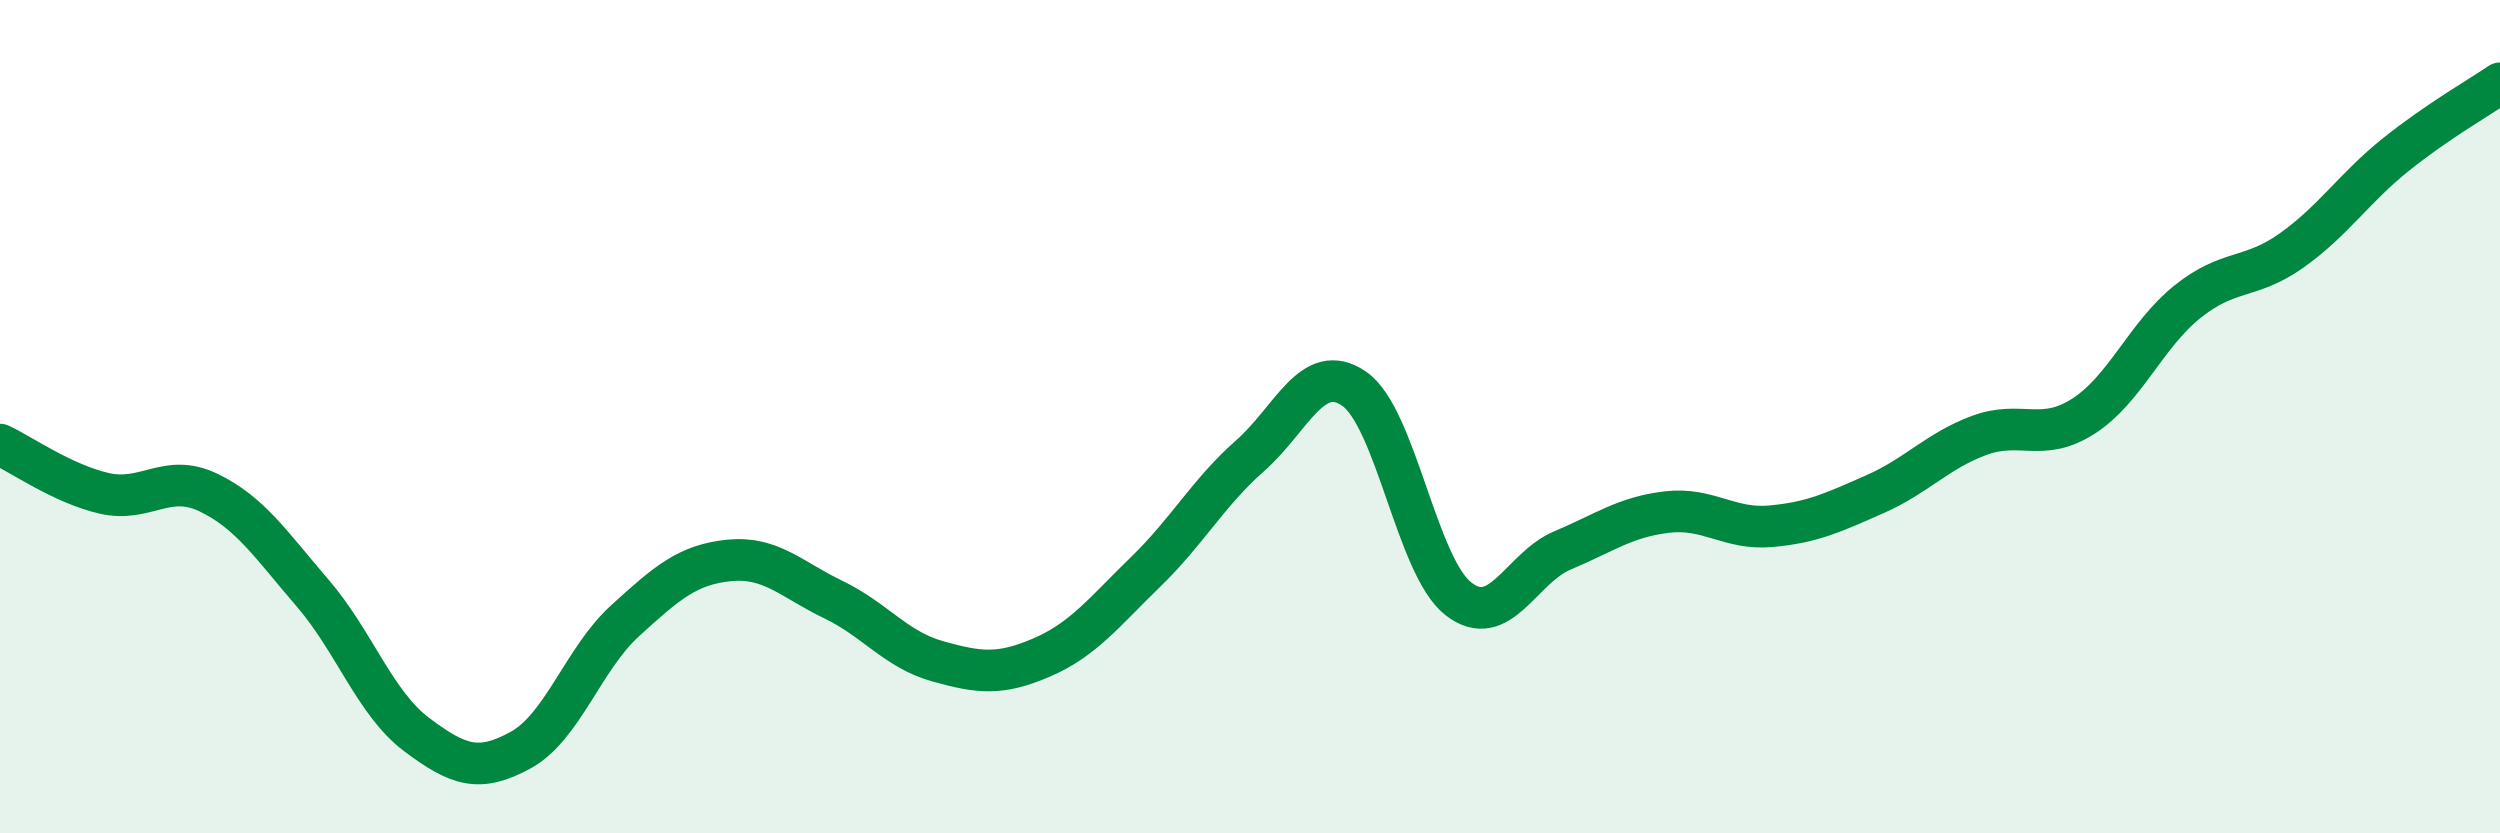
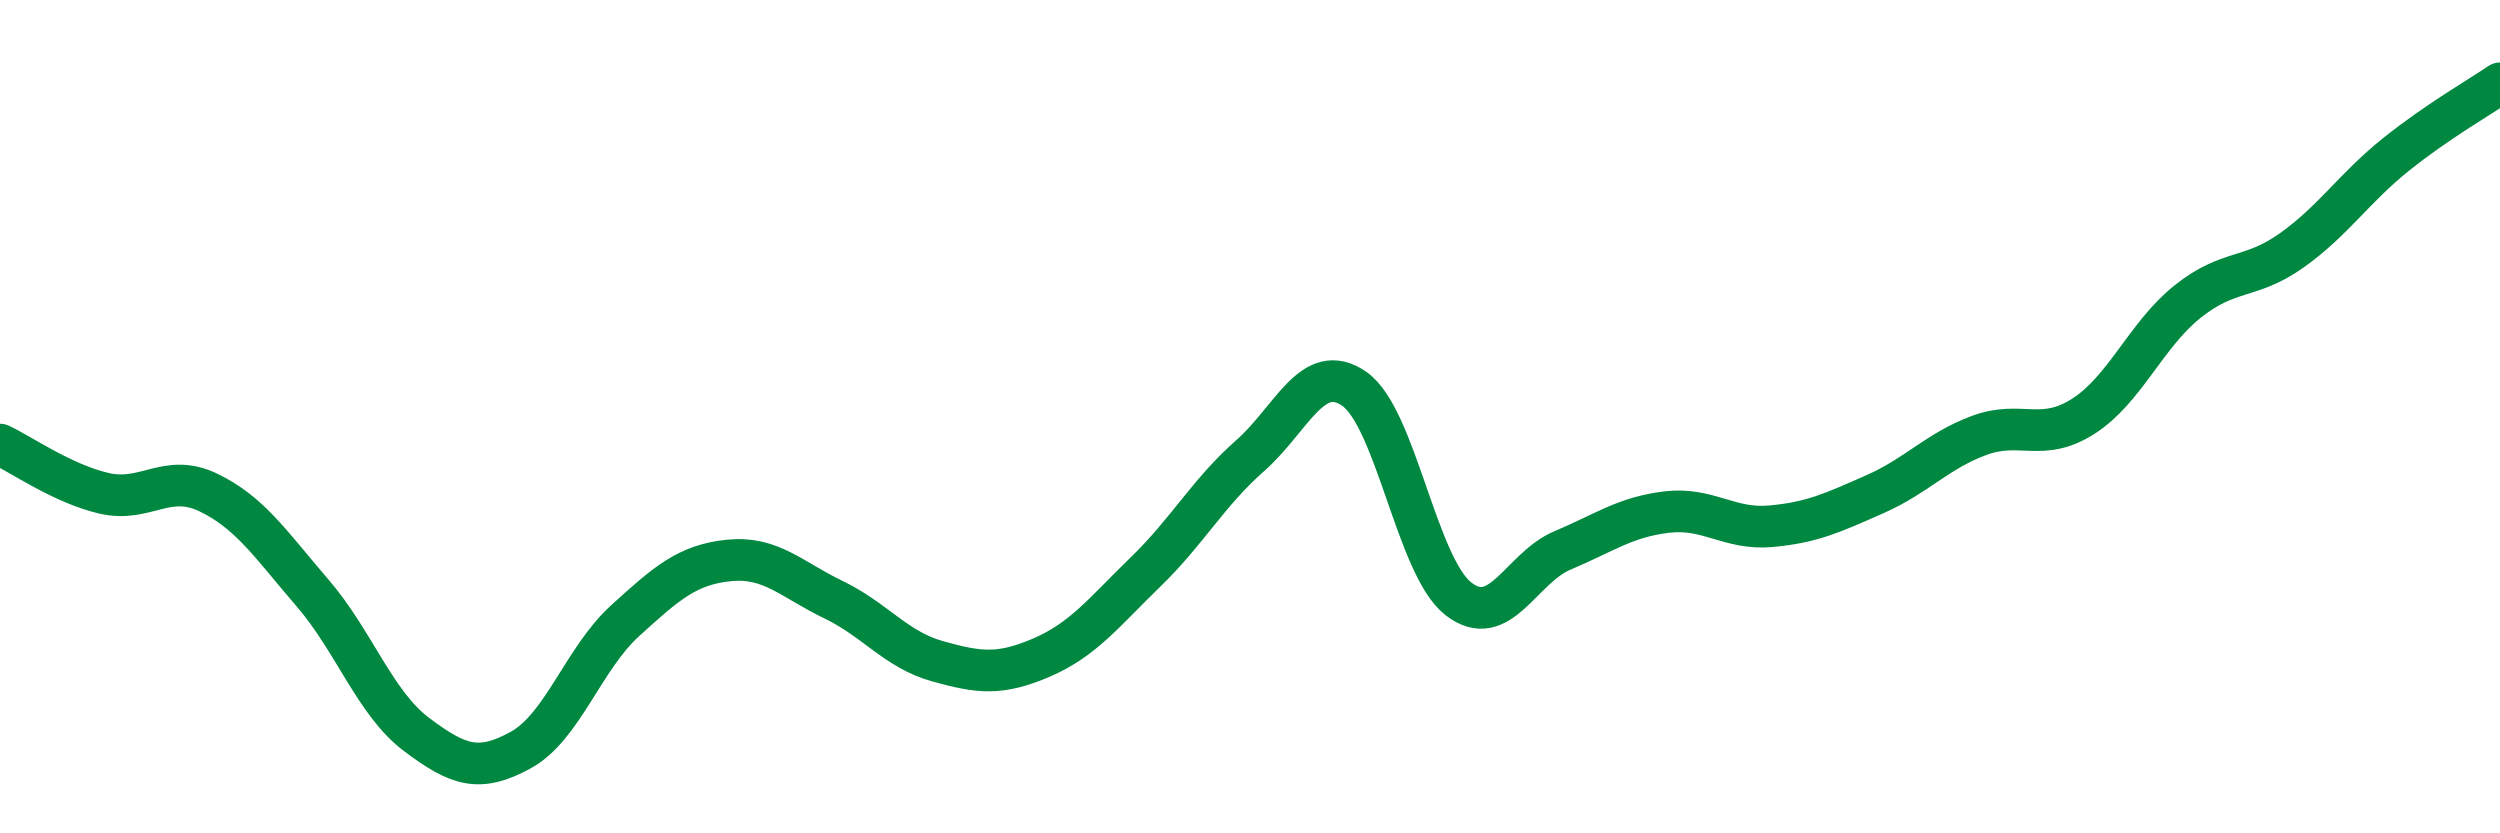
<svg xmlns="http://www.w3.org/2000/svg" width="60" height="20" viewBox="0 0 60 20">
-   <path d="M 0,10.67 C 0.5,10.9 1.5,11.61 2.5,11.84 C 3.5,12.07 4,11.34 5,11.82 C 6,12.3 6.5,13.07 7.5,14.23 C 8.5,15.39 9,16.88 10,17.63 C 11,18.38 11.5,18.55 12.5,18 C 13.5,17.45 14,15.81 15,14.9 C 16,13.99 16.5,13.55 17.5,13.45 C 18.5,13.35 19,13.91 20,14.39 C 21,14.87 21.5,15.59 22.5,15.87 C 23.5,16.15 24,16.21 25,15.78 C 26,15.35 26.5,14.69 27.5,13.72 C 28.5,12.75 29,11.82 30,10.94 C 31,10.06 31.5,8.64 32.5,9.33 C 33.5,10.02 34,13.59 35,14.37 C 36,15.15 36.5,13.63 37.5,13.21 C 38.5,12.79 39,12.41 40,12.29 C 41,12.17 41.5,12.72 42.5,12.63 C 43.5,12.54 44,12.3 45,11.86 C 46,11.42 46.5,10.82 47.5,10.45 C 48.5,10.08 49,10.63 50,9.99 C 51,9.35 51.5,8.04 52.5,7.24 C 53.5,6.44 54,6.72 55,6.01 C 56,5.3 56.5,4.51 57.5,3.71 C 58.5,2.91 59.5,2.34 60,2L60 20L0 20Z" fill="#008740" opacity="0.1" stroke-linecap="round" stroke-linejoin="round" />
  <path d="M 0,10.67 C 0.5,10.9 1.5,11.61 2.5,11.84 C 3.5,12.07 4,11.34 5,11.82 C 6,12.3 6.5,13.07 7.5,14.23 C 8.5,15.39 9,16.88 10,17.63 C 11,18.38 11.5,18.55 12.5,18 C 13.5,17.45 14,15.81 15,14.9 C 16,13.99 16.5,13.55 17.5,13.45 C 18.5,13.35 19,13.91 20,14.39 C 21,14.87 21.5,15.59 22.5,15.87 C 23.5,16.15 24,16.21 25,15.78 C 26,15.35 26.5,14.69 27.5,13.72 C 28.5,12.75 29,11.82 30,10.94 C 31,10.06 31.5,8.64 32.5,9.33 C 33.5,10.02 34,13.59 35,14.37 C 36,15.15 36.5,13.63 37.5,13.21 C 38.5,12.79 39,12.41 40,12.29 C 41,12.17 41.5,12.72 42.5,12.63 C 43.5,12.54 44,12.3 45,11.86 C 46,11.42 46.5,10.82 47.5,10.45 C 48.5,10.08 49,10.63 50,9.99 C 51,9.35 51.5,8.04 52.5,7.24 C 53.5,6.44 54,6.72 55,6.01 C 56,5.3 56.5,4.51 57.5,3.71 C 58.5,2.91 59.5,2.34 60,2" stroke="#008740" stroke-width="1" fill="none" stroke-linecap="round" stroke-linejoin="round" />
</svg>